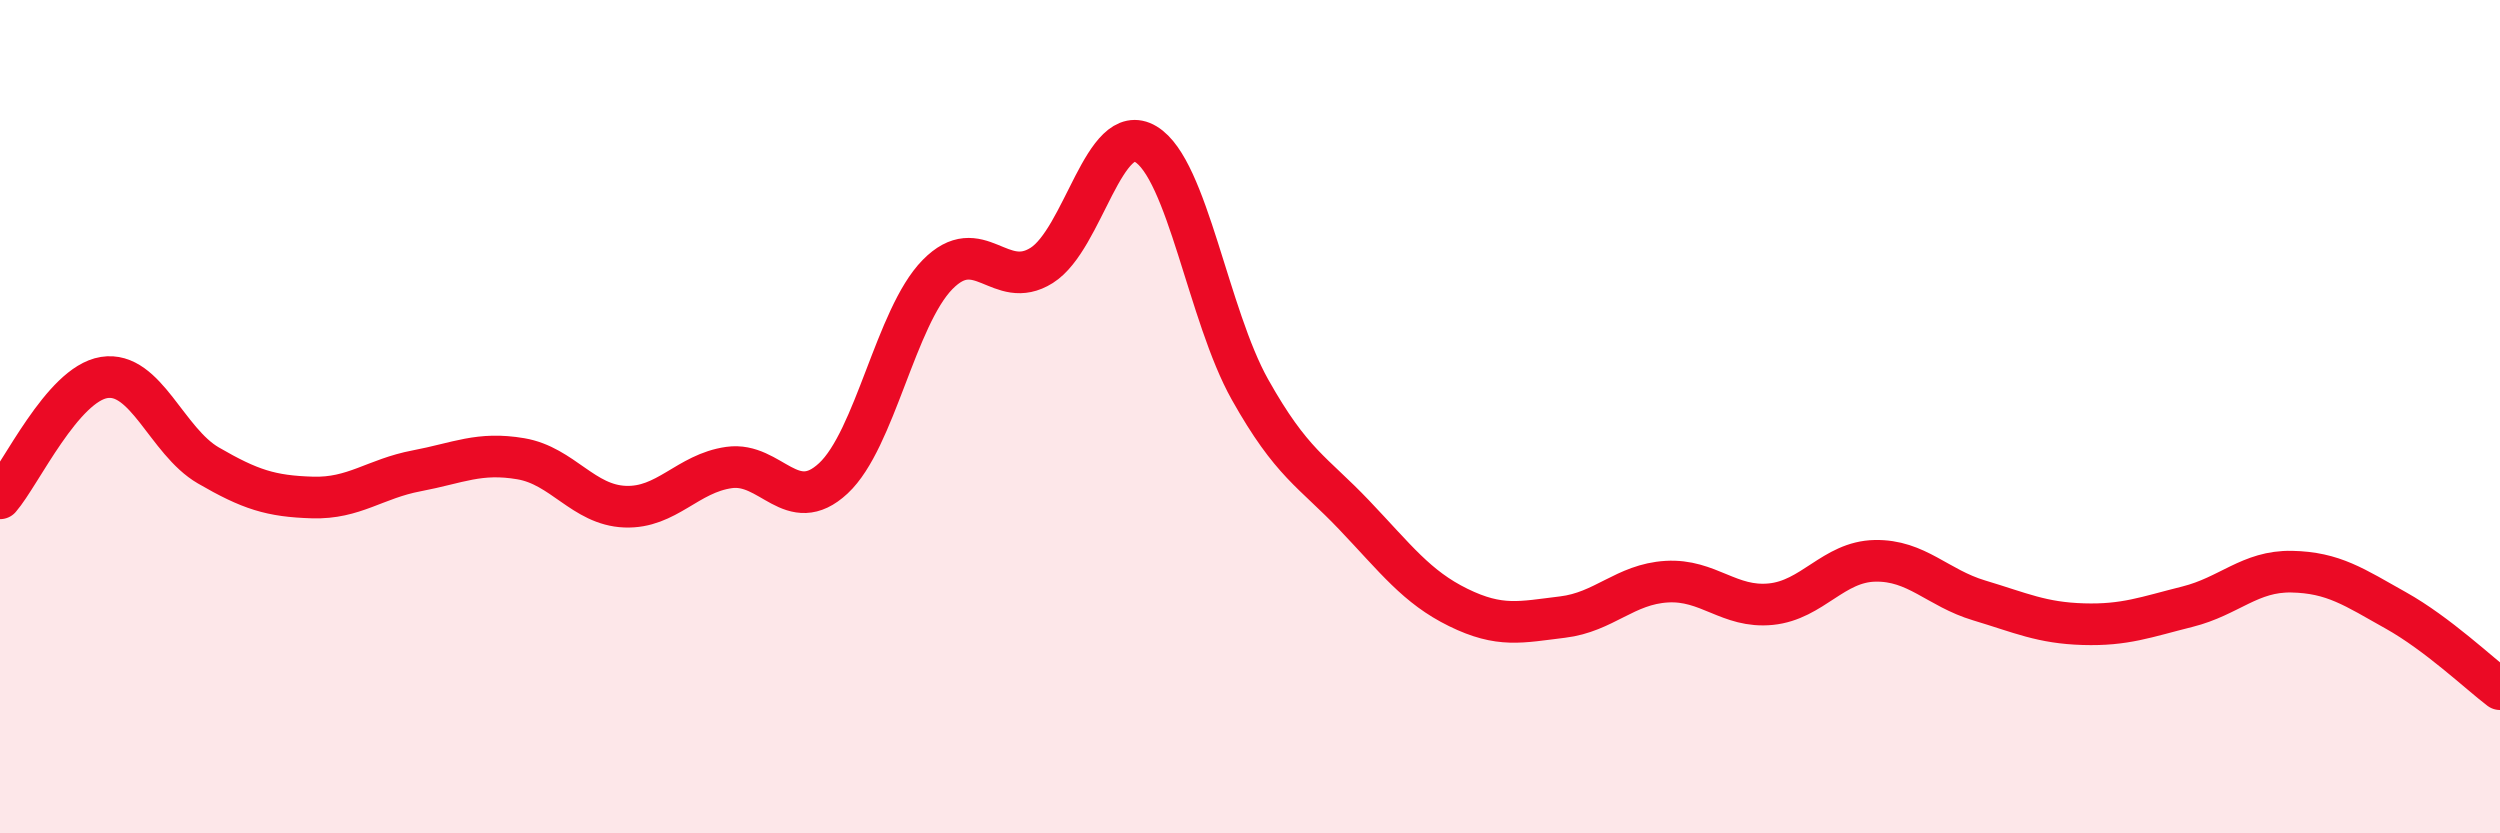
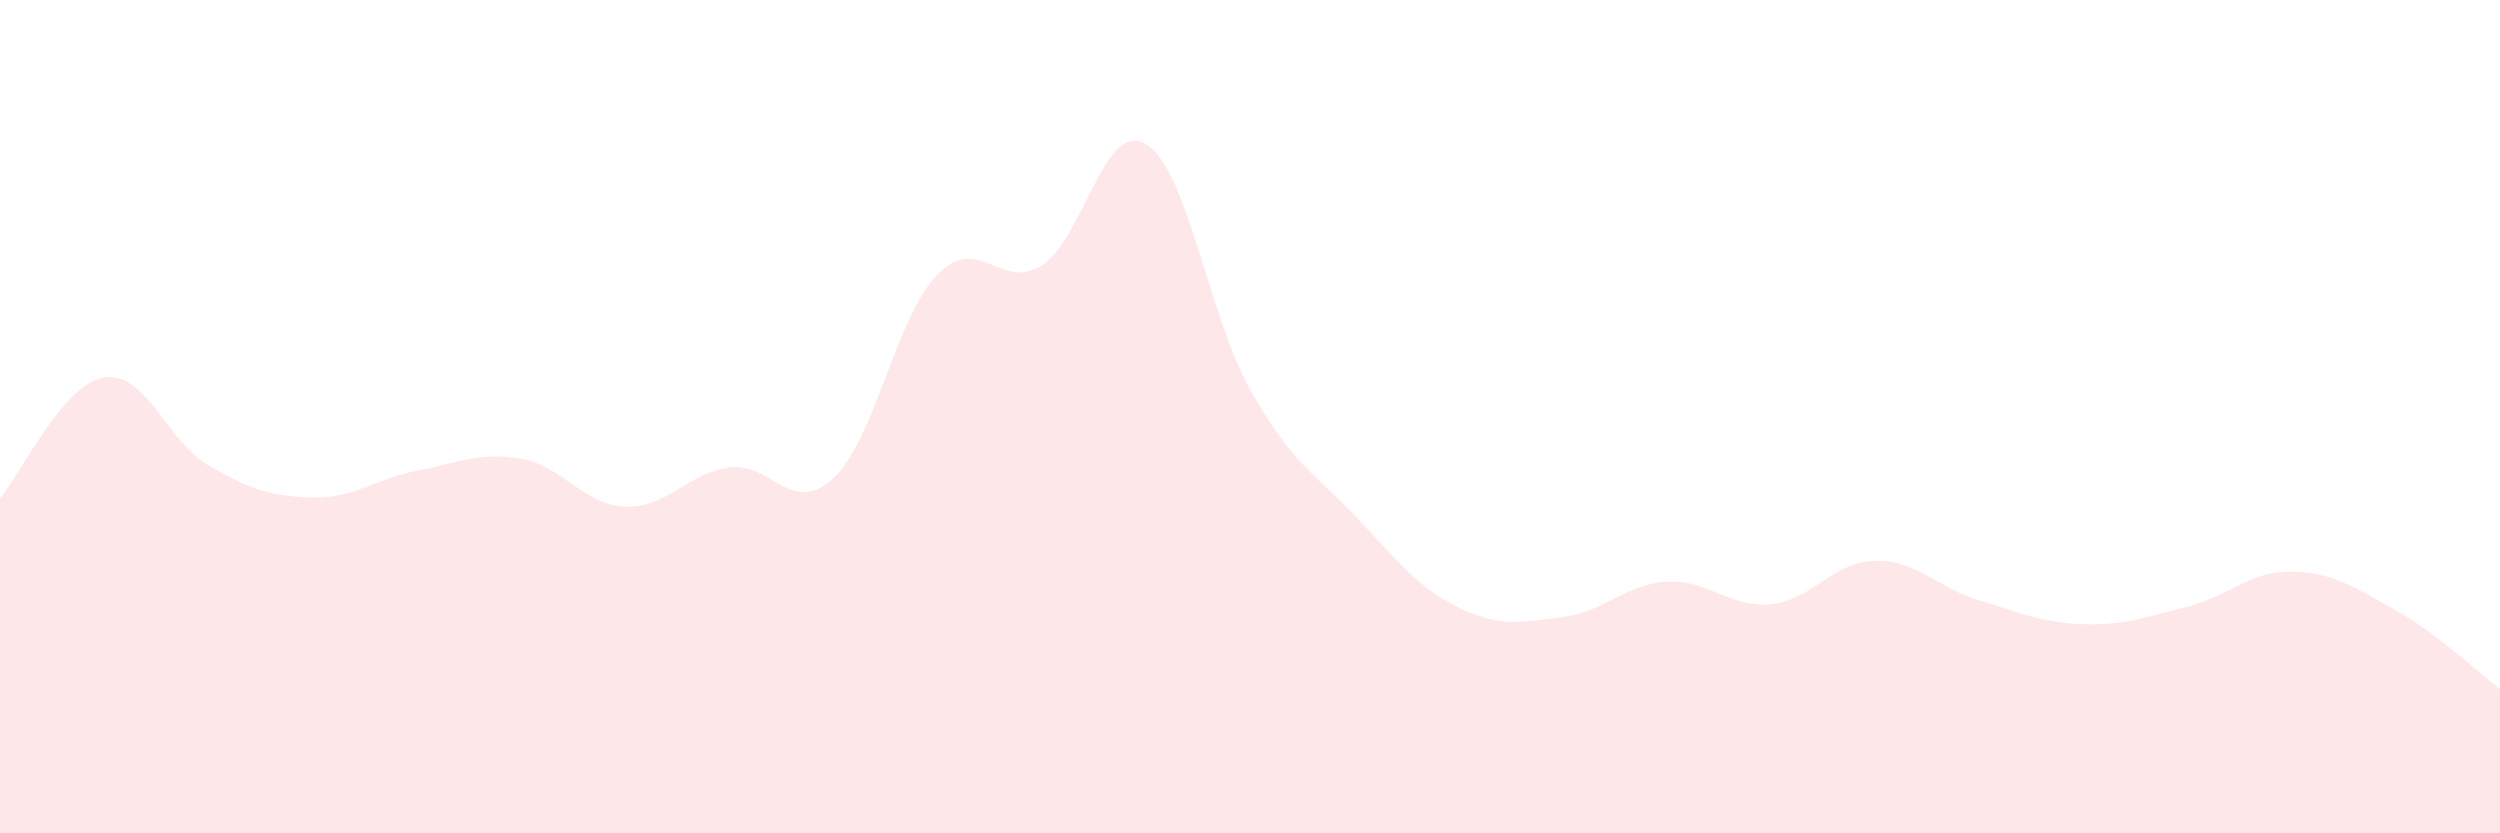
<svg xmlns="http://www.w3.org/2000/svg" width="60" height="20" viewBox="0 0 60 20">
  <path d="M 0,11.96 C 0.5,11.38 1.5,9.22 2.5,9.06 C 3.5,8.9 4,10.59 5,11.17 C 6,11.75 6.5,11.91 7.5,11.94 C 8.5,11.97 9,11.49 10,11.3 C 11,11.11 11.5,10.84 12.5,11.01 C 13.5,11.18 14,12.12 15,12.16 C 16,12.2 16.5,11.36 17.5,11.22 C 18.5,11.08 19,12.41 20,11.48 C 21,10.55 21.5,7.61 22.5,6.59 C 23.5,5.57 24,7 25,6.37 C 26,5.74 26.5,2.86 27.5,3.46 C 28.5,4.06 29,7.57 30,9.35 C 31,11.13 31.5,11.31 32.5,12.36 C 33.5,13.41 34,14.09 35,14.58 C 36,15.07 36.5,14.93 37.5,14.81 C 38.5,14.69 39,14.02 40,13.96 C 41,13.9 41.5,14.6 42.5,14.5 C 43.5,14.4 44,13.48 45,13.46 C 46,13.44 46.5,14.11 47.5,14.41 C 48.5,14.71 49,14.95 50,14.98 C 51,15.01 51.5,14.81 52.5,14.56 C 53.5,14.31 54,13.7 55,13.72 C 56,13.74 56.5,14.09 57.5,14.65 C 58.5,15.21 59.5,16.16 60,16.54L60 20L0 20Z" fill="#EB0A25" opacity="0.1" stroke-linecap="round" stroke-linejoin="round" />
-   <path d="M 0,11.96 C 0.5,11.38 1.5,9.22 2.5,9.06 C 3.5,8.9 4,10.59 5,11.17 C 6,11.75 6.5,11.91 7.5,11.94 C 8.5,11.97 9,11.49 10,11.3 C 11,11.11 11.5,10.84 12.5,11.01 C 13.5,11.18 14,12.12 15,12.16 C 16,12.2 16.5,11.36 17.5,11.22 C 18.5,11.08 19,12.41 20,11.48 C 21,10.55 21.5,7.61 22.5,6.59 C 23.5,5.57 24,7 25,6.37 C 26,5.74 26.5,2.86 27.5,3.46 C 28.5,4.06 29,7.57 30,9.35 C 31,11.13 31.5,11.31 32.5,12.36 C 33.5,13.41 34,14.09 35,14.58 C 36,15.07 36.5,14.93 37.5,14.81 C 38.5,14.69 39,14.02 40,13.96 C 41,13.9 41.5,14.6 42.5,14.5 C 43.5,14.4 44,13.48 45,13.46 C 46,13.44 46.5,14.11 47.5,14.41 C 48.5,14.71 49,14.95 50,14.98 C 51,15.01 51.5,14.81 52.5,14.56 C 53.5,14.31 54,13.7 55,13.72 C 56,13.74 56.5,14.09 57.5,14.65 C 58.5,15.21 59.5,16.16 60,16.54" stroke="#EB0A25" stroke-width="1" fill="none" stroke-linecap="round" stroke-linejoin="round" />
</svg>